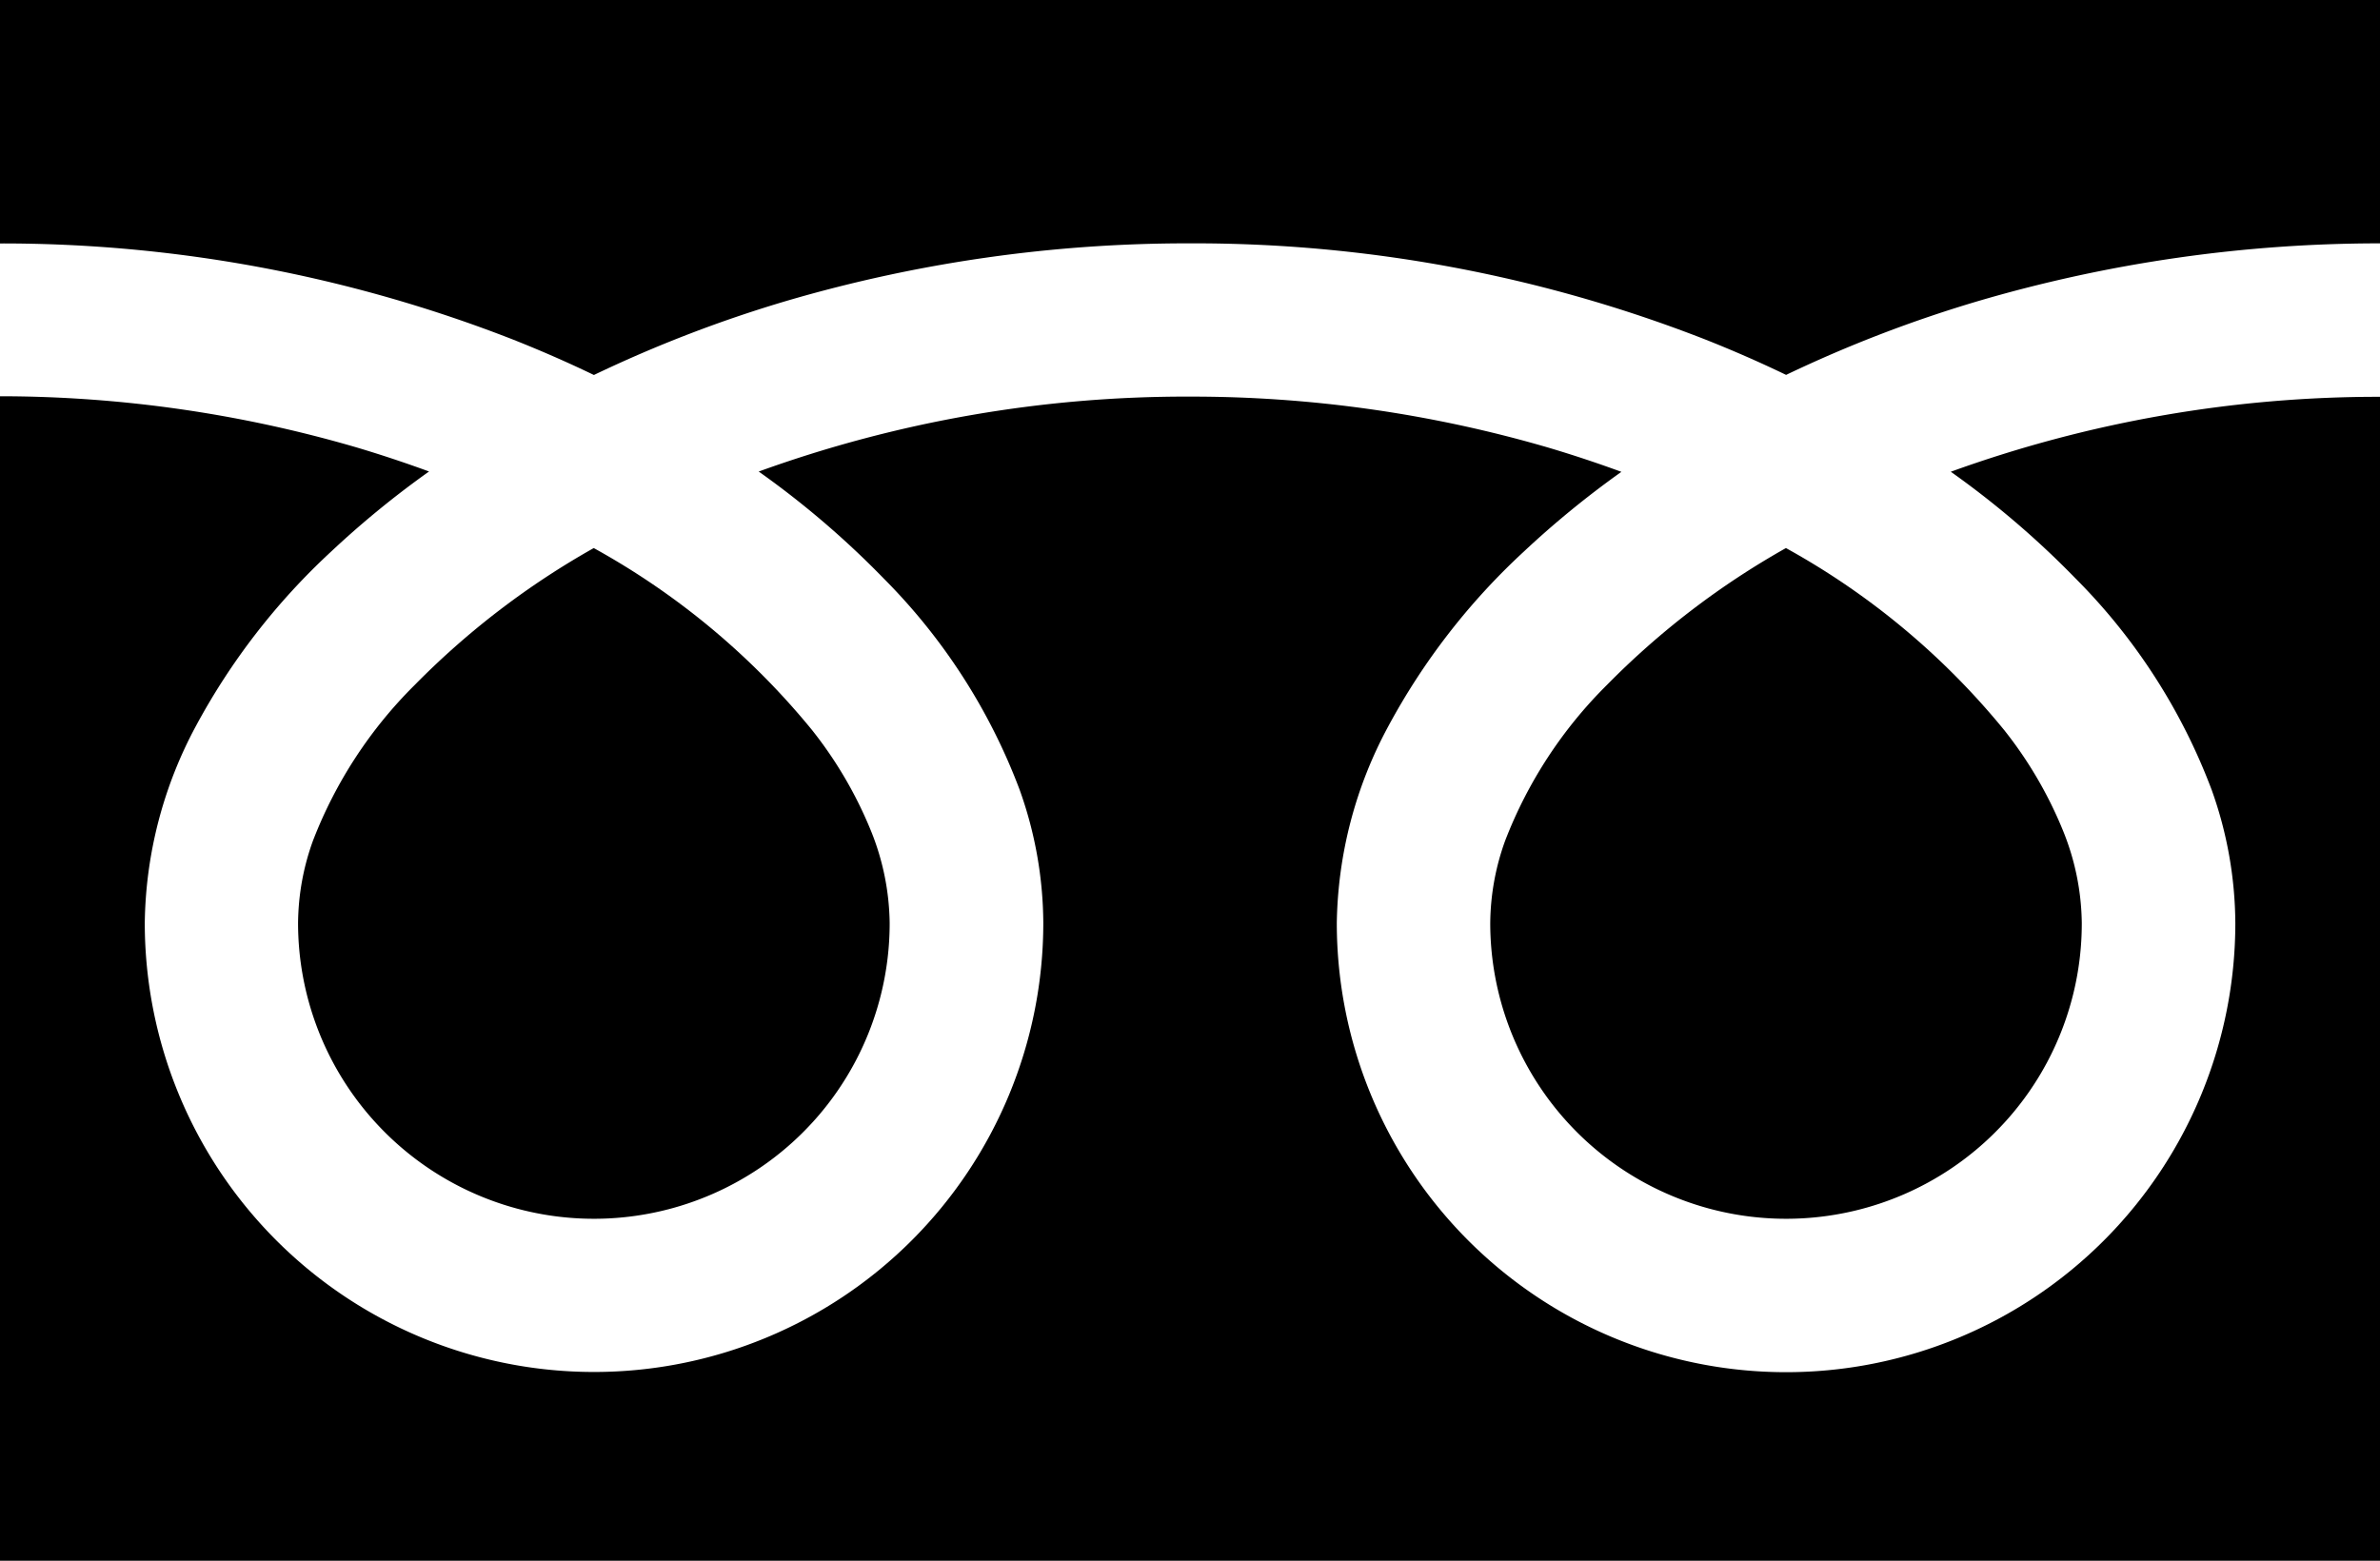
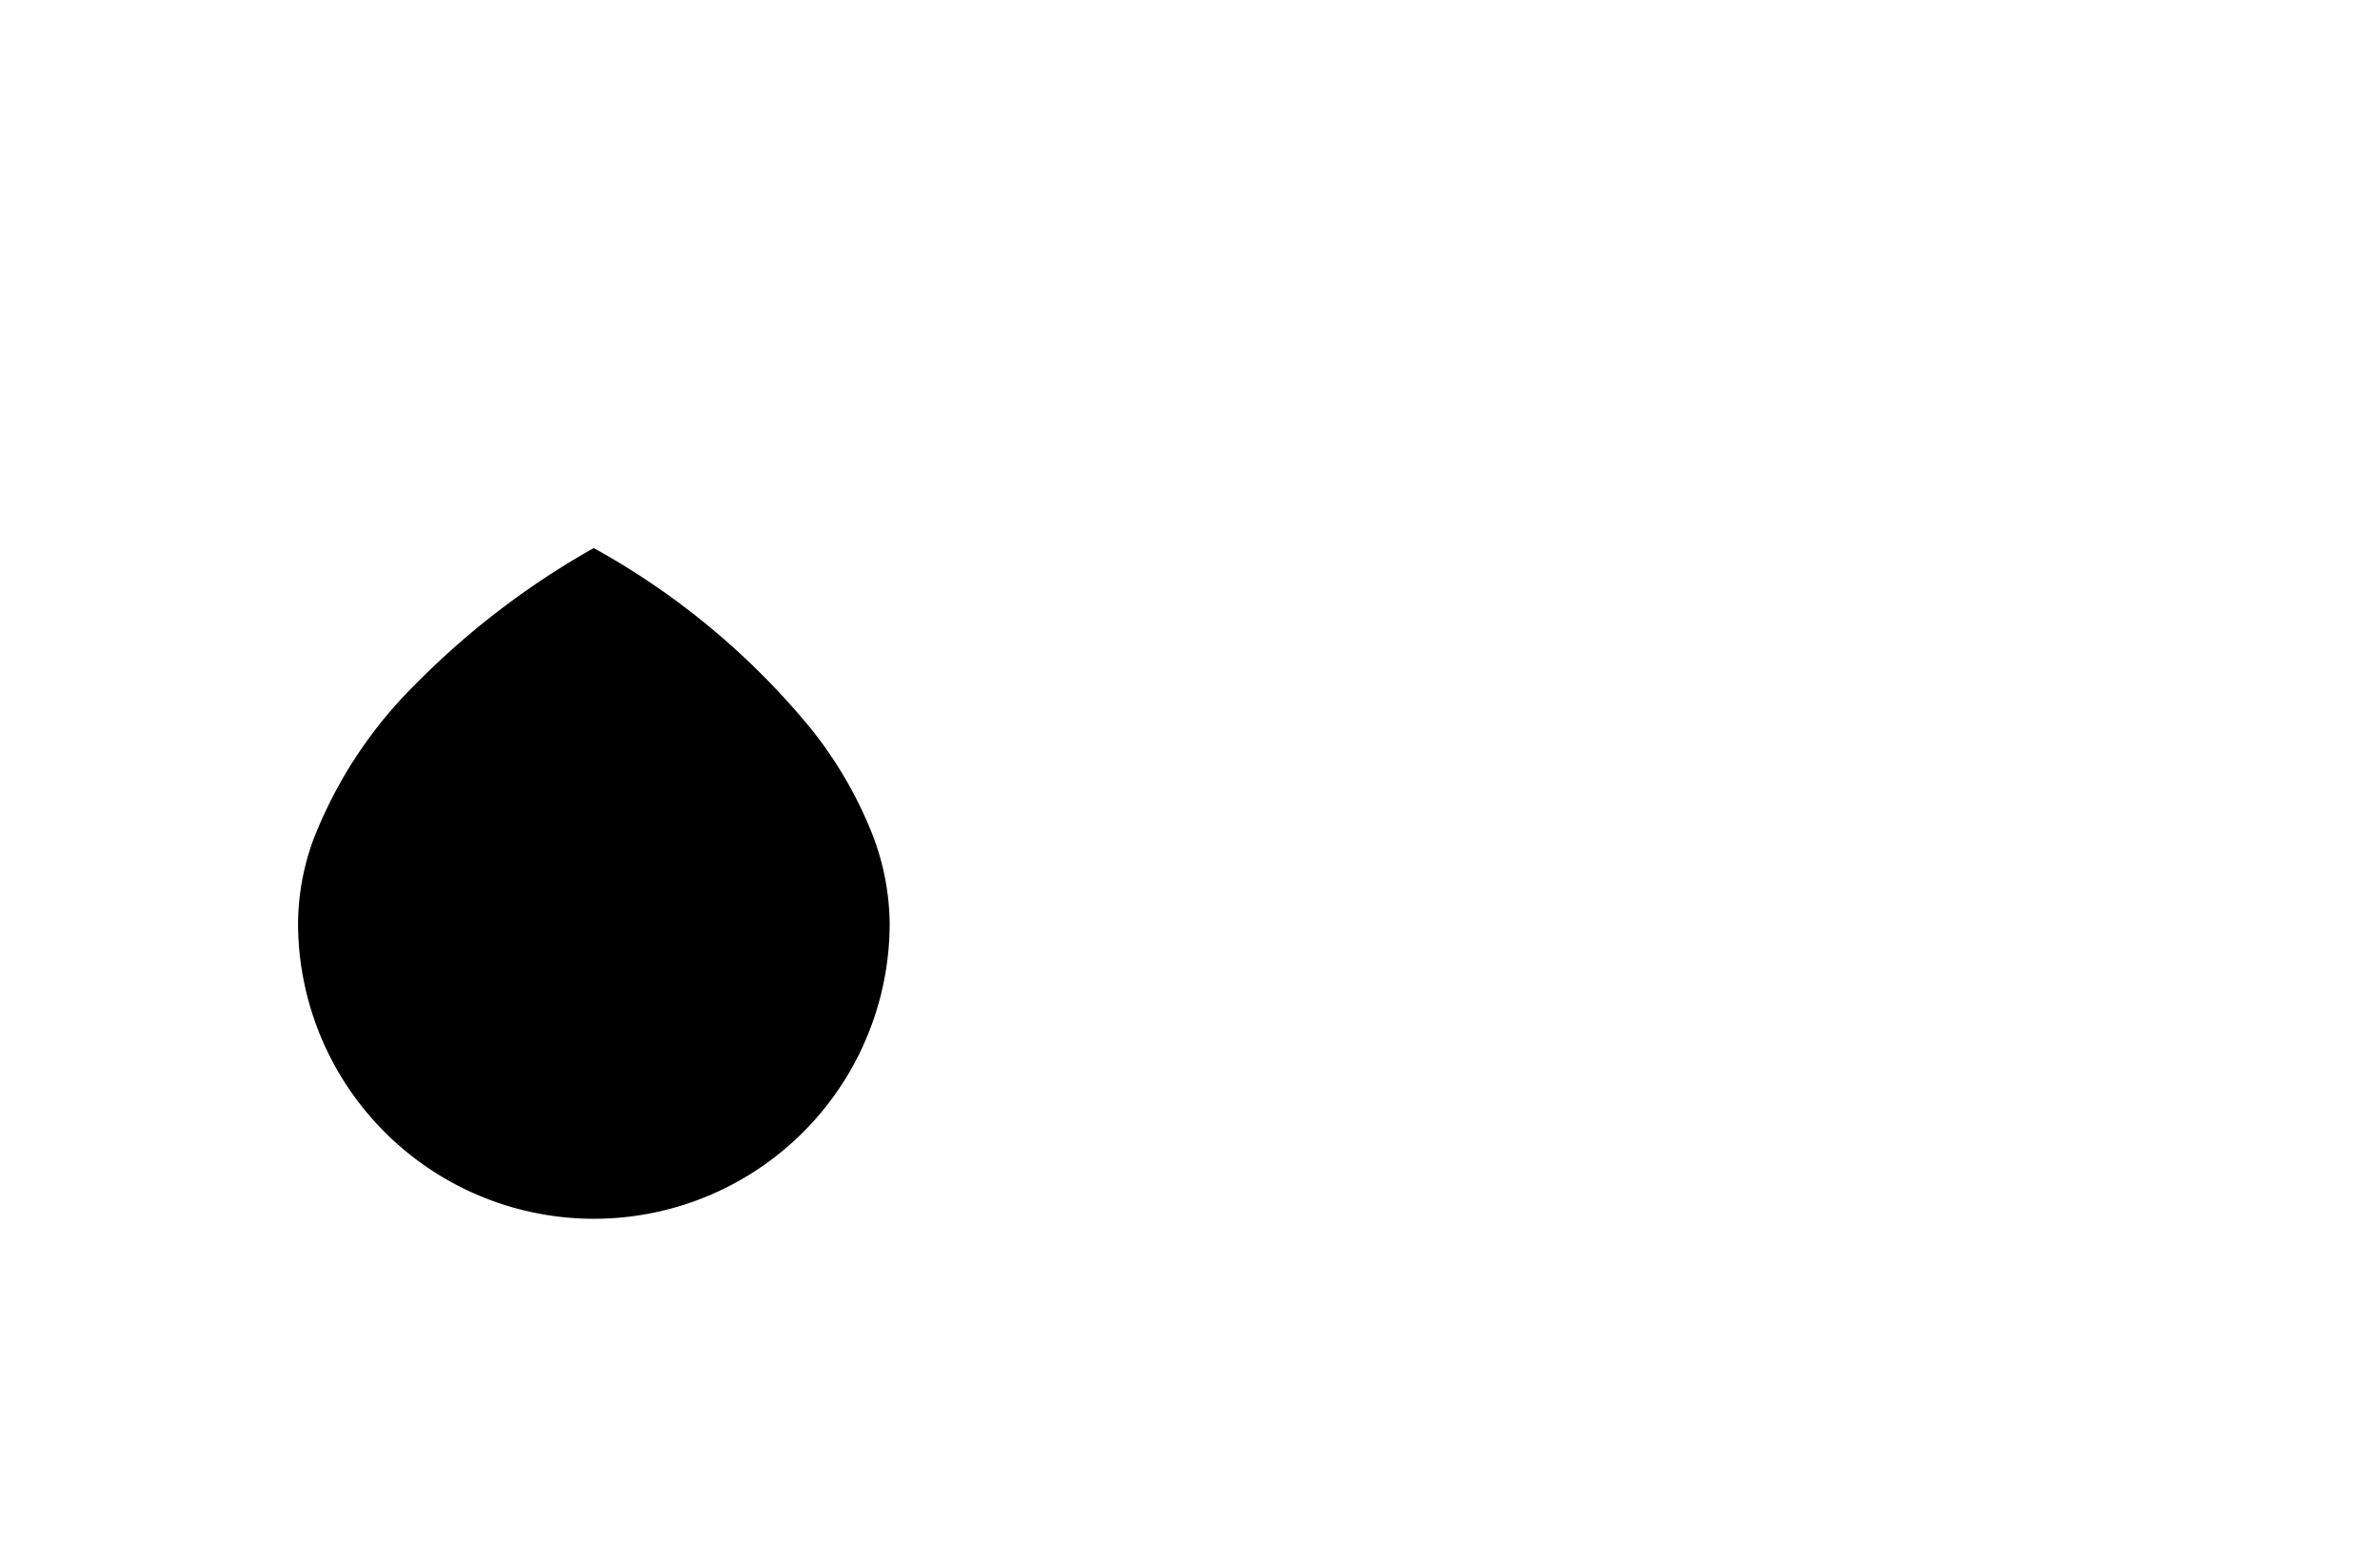
<svg xmlns="http://www.w3.org/2000/svg" height="30.482" viewBox="0 0 46.457 30.482" width="46.457">
-   <path d="m0 88.032v4.753a27.391 27.391 0 0 1 9.993 1.868q.825.326 1.6.7a25.323 25.323 0 0 1 3.782-1.453 27.809 27.809 0 0 1 7.853-1.117 27.4 27.4 0 0 1 10.036 1.868q.825.326 1.6.7a25.343 25.343 0 0 1 3.783-1.451 27.822 27.822 0 0 1 7.811-1.117v-4.751z" transform="translate(0 -88.032)" />
-   <path d="m320.59 213.287a5.776 5.776 0 0 0 9 4.789 5.764 5.764 0 0 0 2.547-4.789 4.928 4.928 0 0 0 -.371-1.816 8 8 0 0 0 -1.149-1.959 14.6 14.6 0 0 0 -4.255-3.547 15.7 15.7 0 0 0 -3.494 2.672 8.678 8.678 0 0 0 -1.988 3.044 4.822 4.822 0 0 0 -.29 1.606z" transform="translate(-291.501 -195.265)" />
-   <path d="m40.517 176.958a11.65 11.65 0 0 1 2.654 4.124 7.819 7.819 0 0 1 .462 2.6 8.769 8.769 0 1 1 -17.539 0 8.317 8.317 0 0 1 1.006-3.842 13.076 13.076 0 0 1 2.649-3.413 18.225 18.225 0 0 1 1.9-1.553c-.458-.168-.929-.325-1.412-.469a24.842 24.842 0 0 0 -7.007-1 24.5 24.5 0 0 0 -8.42 1.463 17.564 17.564 0 0 1 2.438 2.086 11.657 11.657 0 0 1 2.654 4.124 7.81 7.81 0 0 1 .463 2.6 8.769 8.769 0 1 1 -17.539 0 8.321 8.321 0 0 1 1-3.845 13.079 13.079 0 0 1 2.649-3.413 18.175 18.175 0 0 1 1.9-1.553c-.459-.168-.929-.325-1.412-.469a24.853 24.853 0 0 0 -6.964-1v22.735h46.458v-22.724a24.5 24.5 0 0 0 -8.378 1.463 17.555 17.555 0 0 1 2.438 2.086z" transform="translate(0 -165.662)" />
  <path d="m64.118 213.287a5.776 5.776 0 0 0 9 4.789 5.766 5.766 0 0 0 2.548-4.789 4.942 4.942 0 0 0 -.371-1.816 8.029 8.029 0 0 0 -1.149-1.959 14.614 14.614 0 0 0 -4.256-3.547 15.686 15.686 0 0 0 -3.494 2.672 8.677 8.677 0 0 0 -1.988 3.044 4.816 4.816 0 0 0 -.29 1.606z" transform="translate(-58.3 -195.265)" />
</svg>